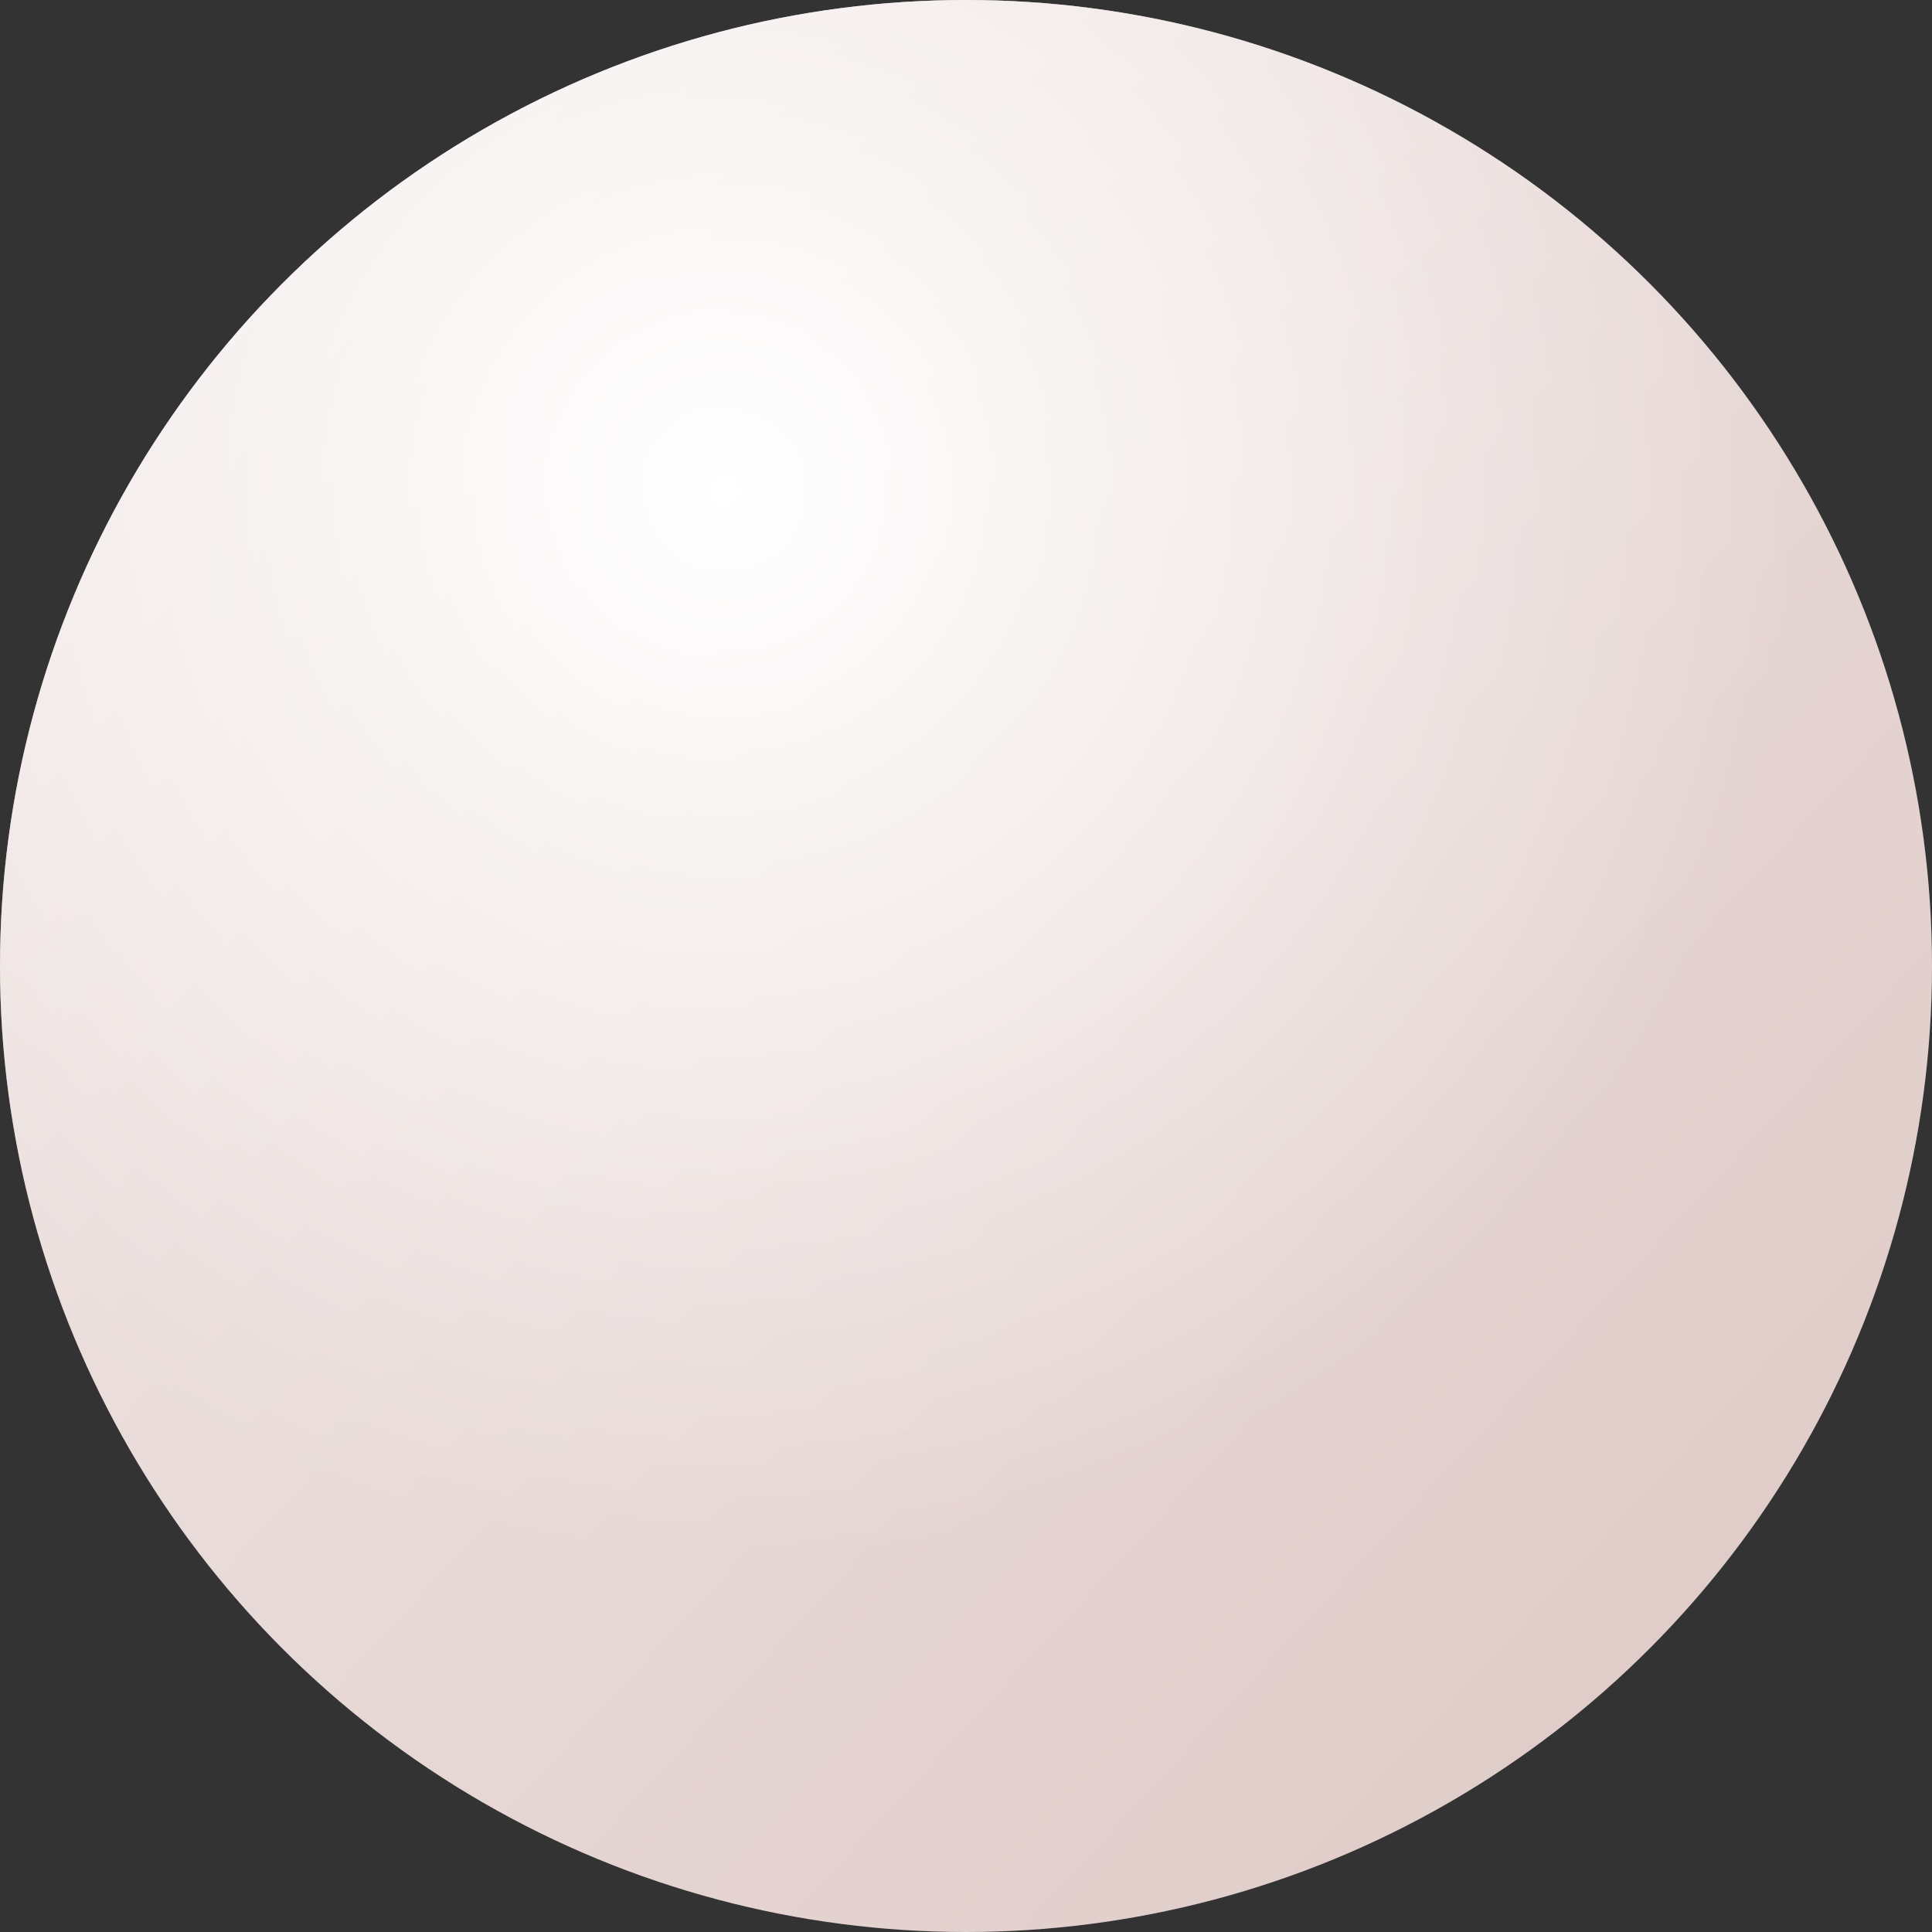
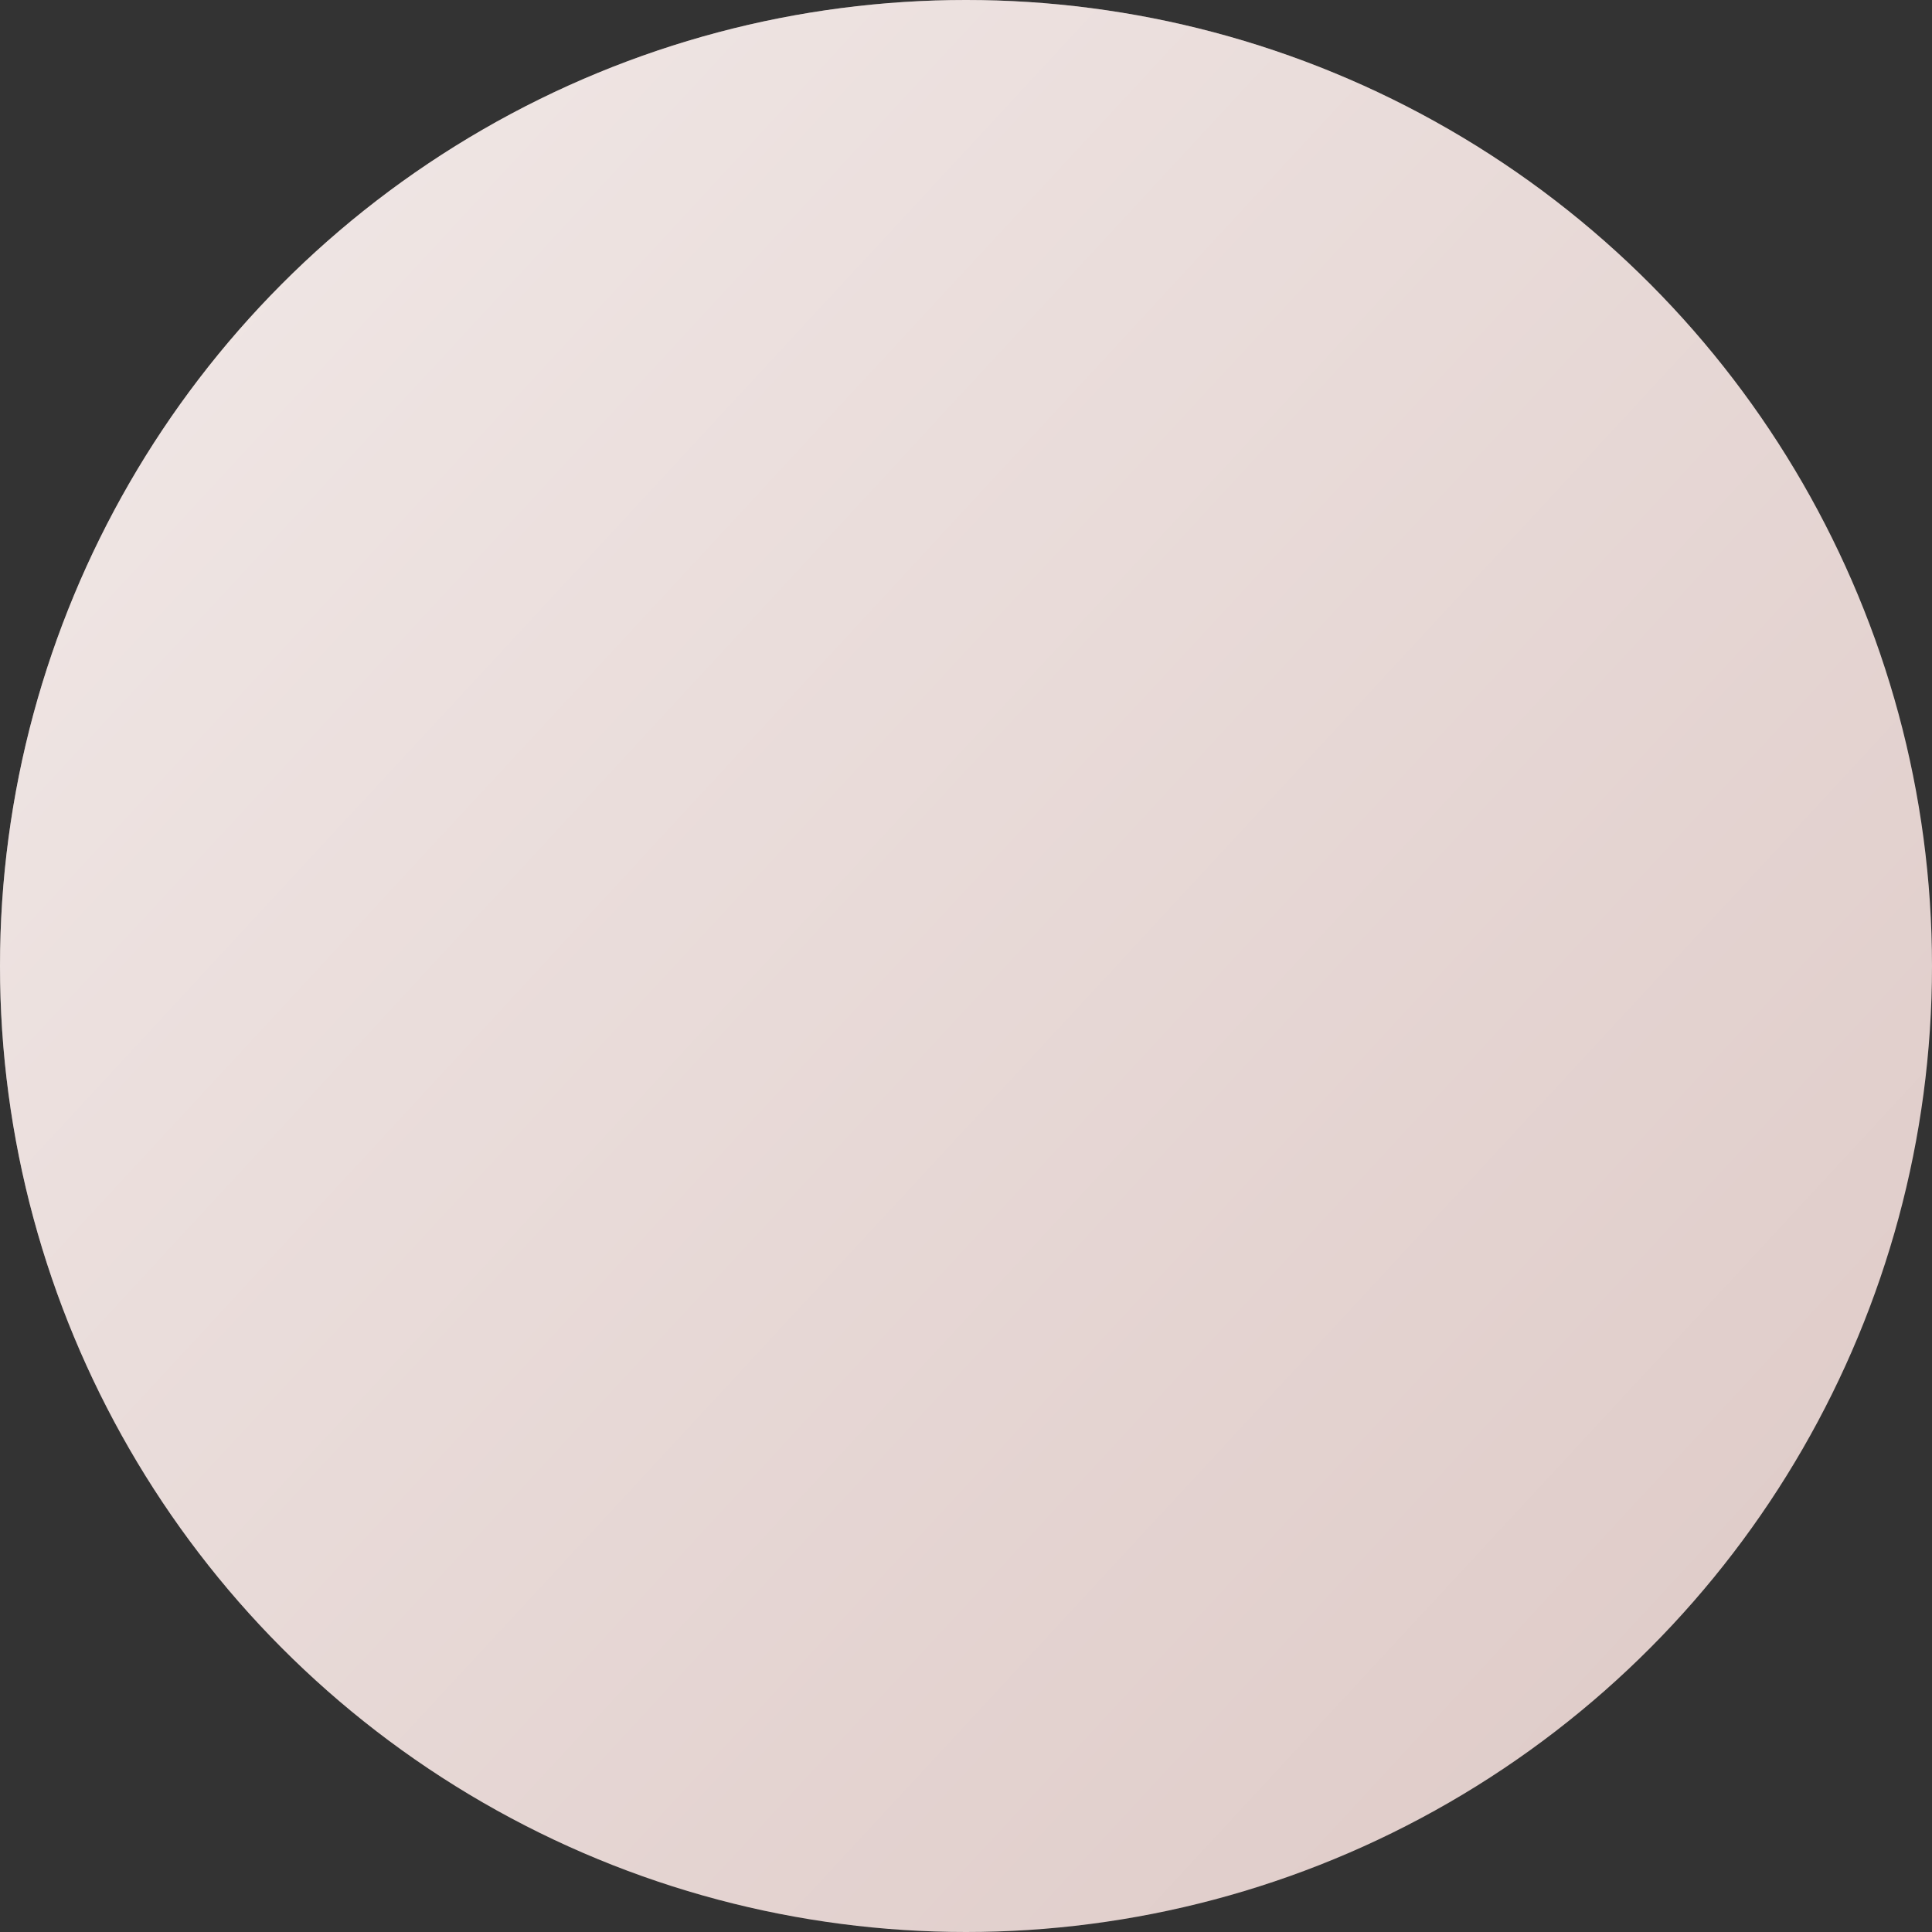
<svg xmlns="http://www.w3.org/2000/svg" width="433" height="433" viewBox="0 0 433 433" fill="none">
  <rect x="0" y="0" width="433" height="433" fill="#333333" stroke="none" />
  <circle cx="216.5" cy="216.5" r="216.5" fill="#E0CDCA" />
  <circle cx="216.5" cy="216.5" r="216.5" fill="url(#paint0_linear_7205_6)" />
-   <circle cx="216.5" cy="216.5" r="216.5" fill="url(#paint1_radial_7205_6)" />
  <defs>
    <linearGradient id="paint0_linear_7205_6" x1="62.658" y1="64.186" x2="382.059" y2="360.154" gradientUnits="userSpaceOnUse">
      <stop stop-color="white" stop-opacity="0.47" />
      <stop offset="1" stop-color="white" stop-opacity="0" />
    </linearGradient>
    <radialGradient id="paint1_radial_7205_6" cx="0" cy="0" r="1" gradientUnits="userSpaceOnUse" gradientTransform="translate(163.012 109.014) rotate(53.999) scale(241.795)">
      <stop stop-color="white" />
      <stop offset="1" stop-color="white" stop-opacity="0" />
    </radialGradient>
  </defs>
</svg>